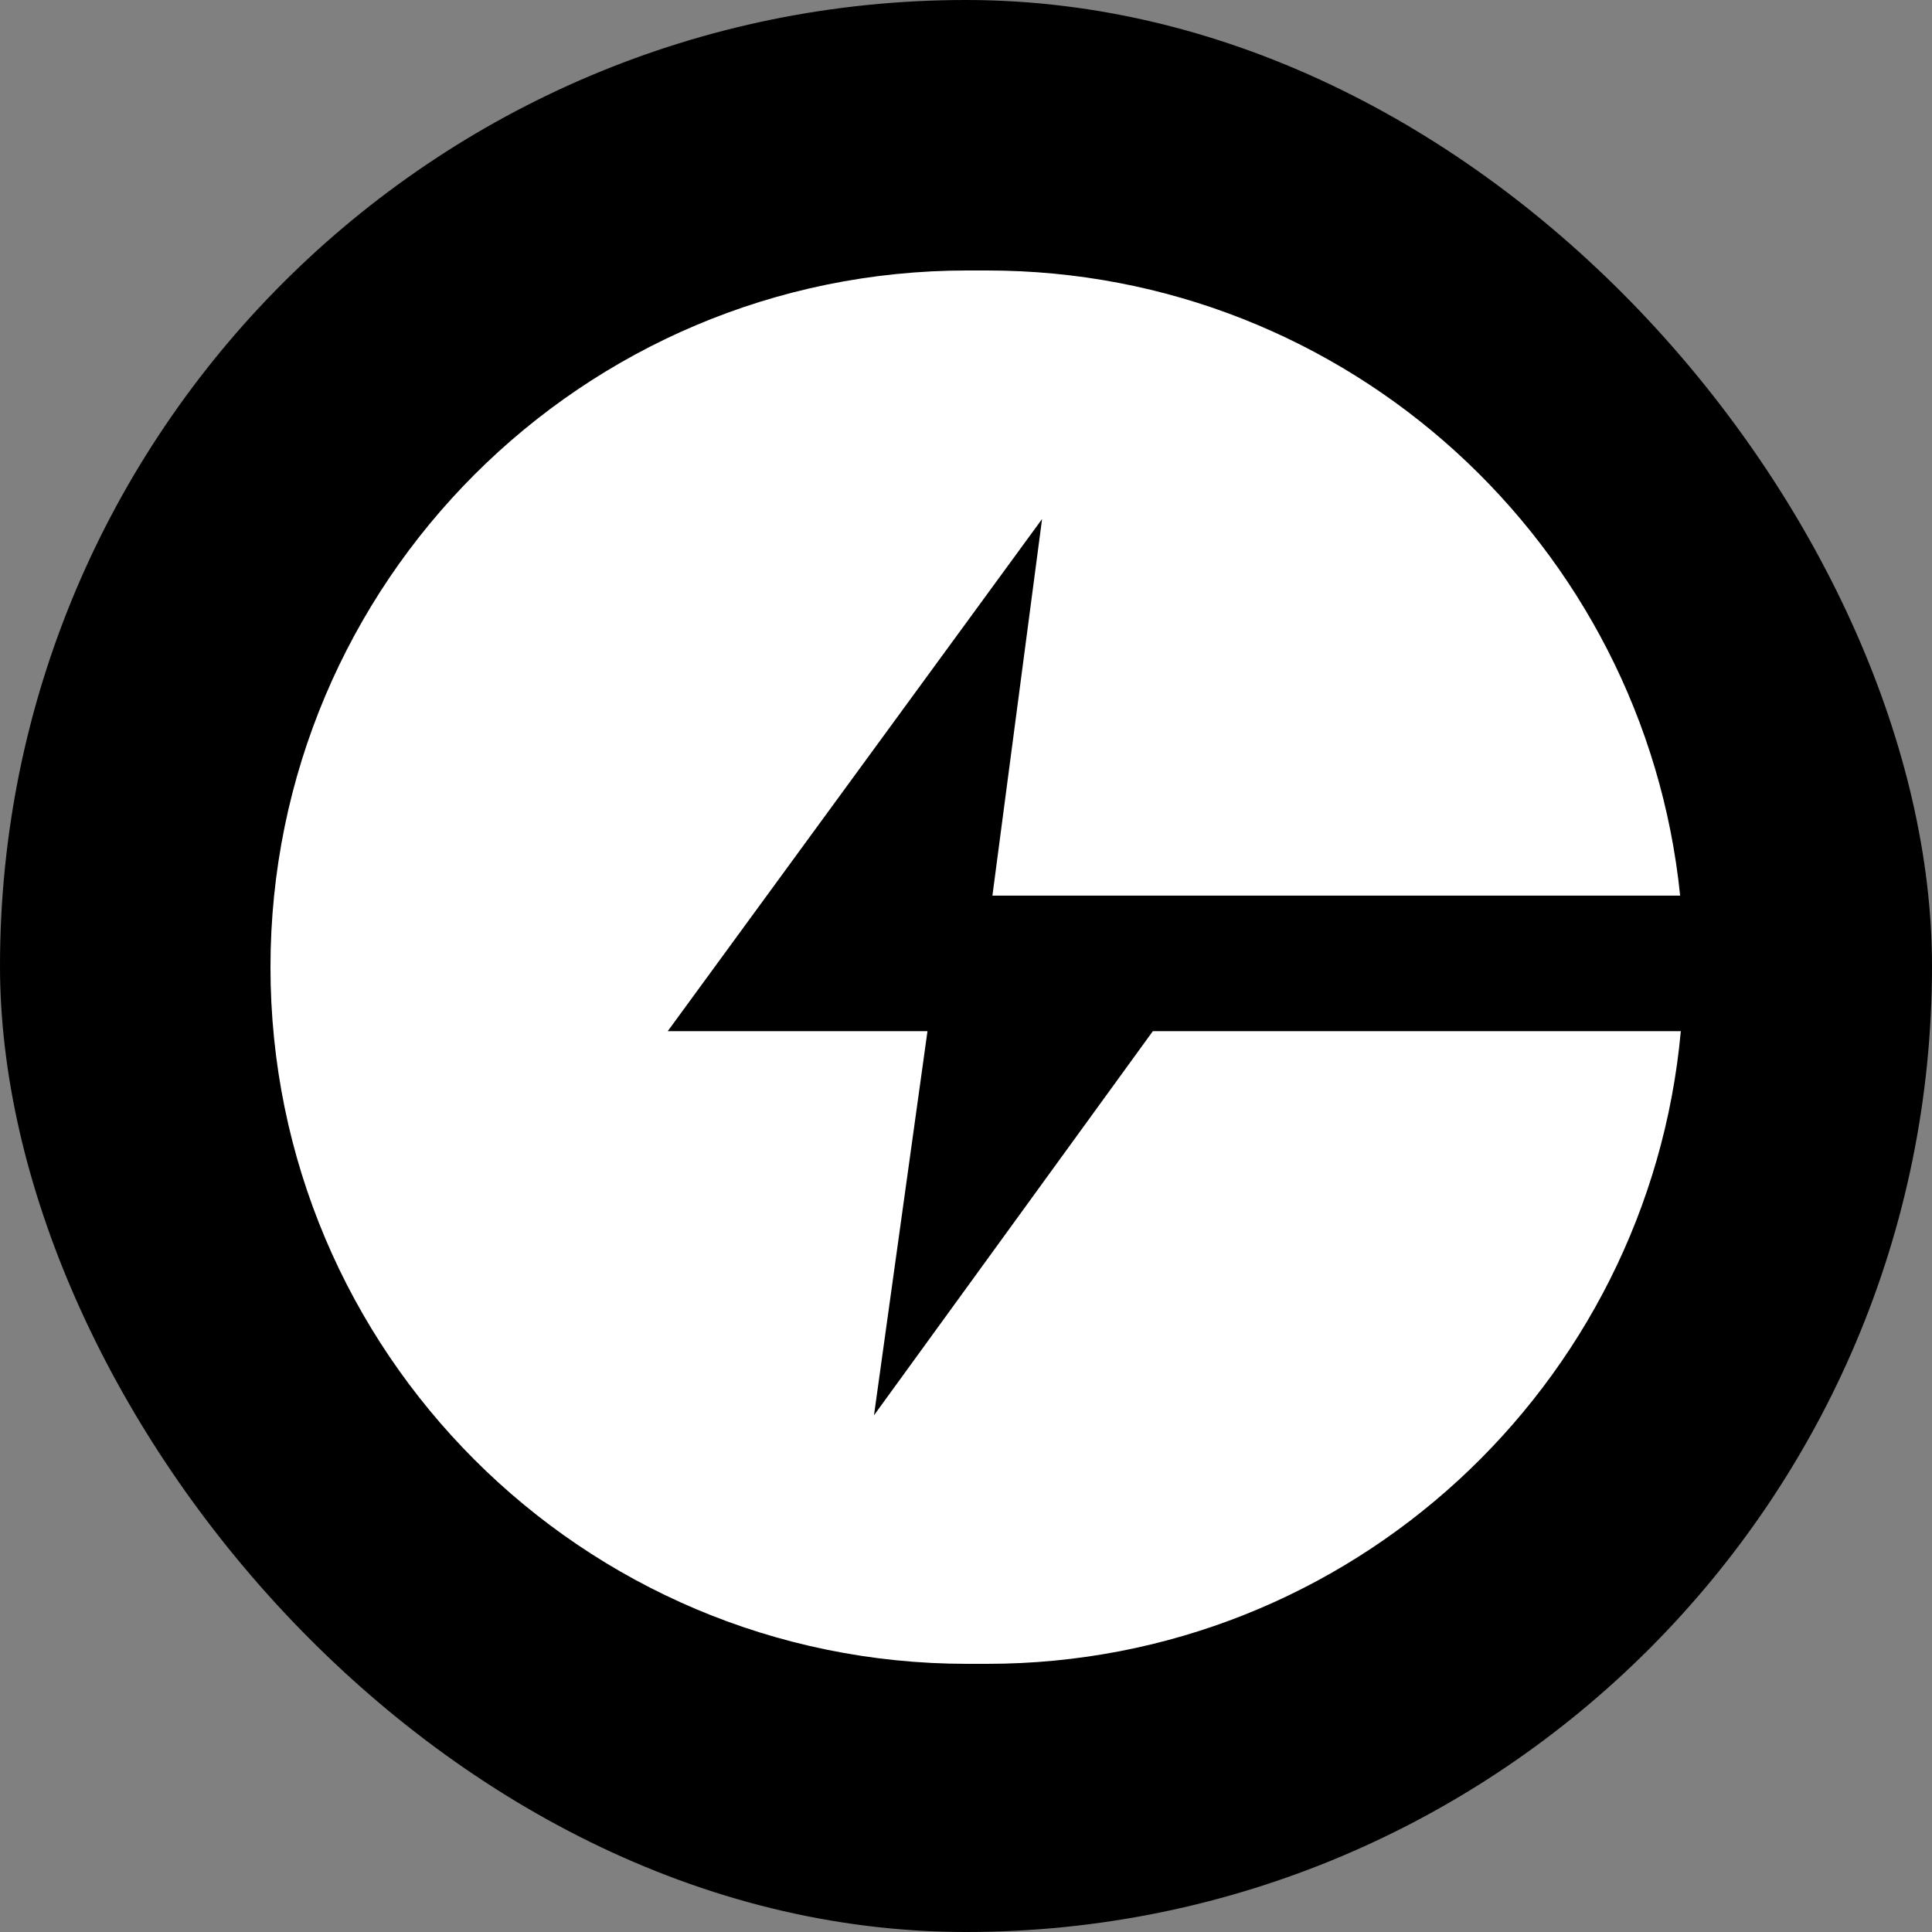
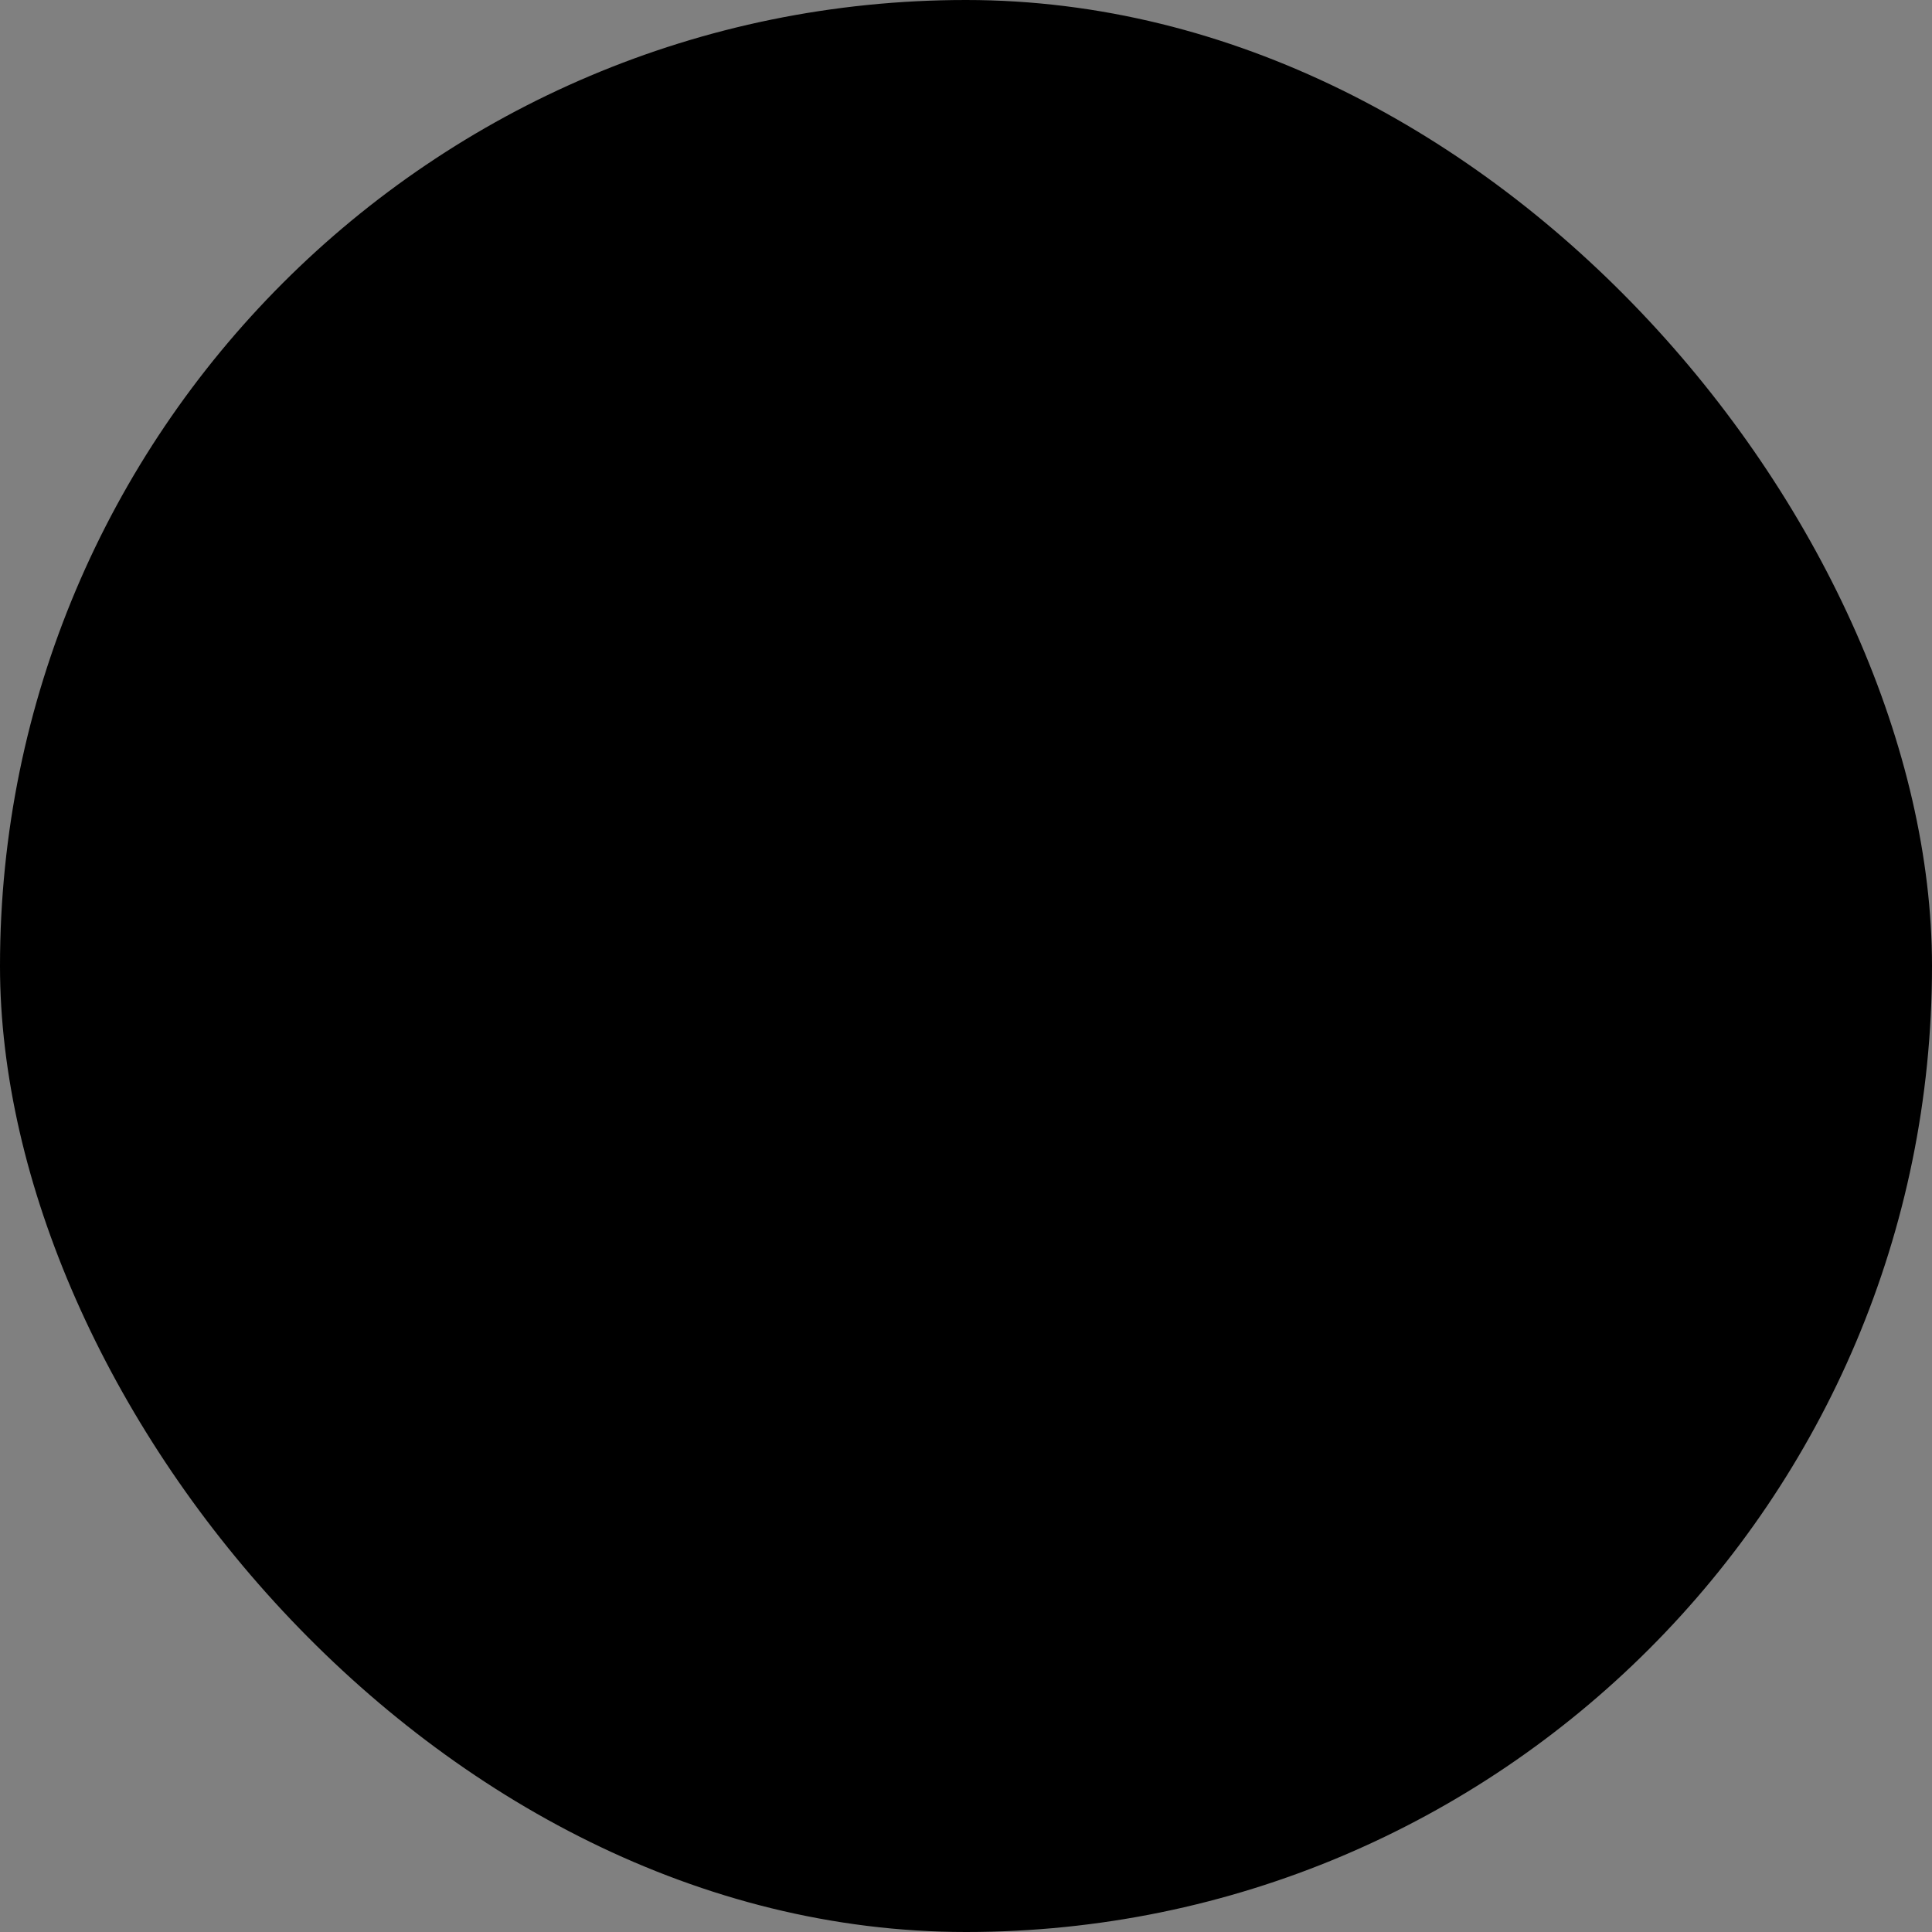
<svg xmlns="http://www.w3.org/2000/svg" width="80" height="80" viewBox="0 0 80 80" fill="none">
  <rect x="0" y="0" width="80" height="80" fill="#808080" stroke="none" />
  <rect width="80" height="80" rx="40" fill="black" />
-   <path d="M40.874 11.2C55.806 11.2 68.088 22.544 69.571 37.085H41.094L43.15 21.491L27.649 42.699H38.405L36.19 58.604L47.737 42.699H69.599C68.261 57.389 55.912 68.896 40.874 68.896H40.048C24.116 68.896 11.2 55.98 11.2 40.048C11.2 24.116 24.116 11.2 40.048 11.2H40.874Z" fill="white" />
</svg>